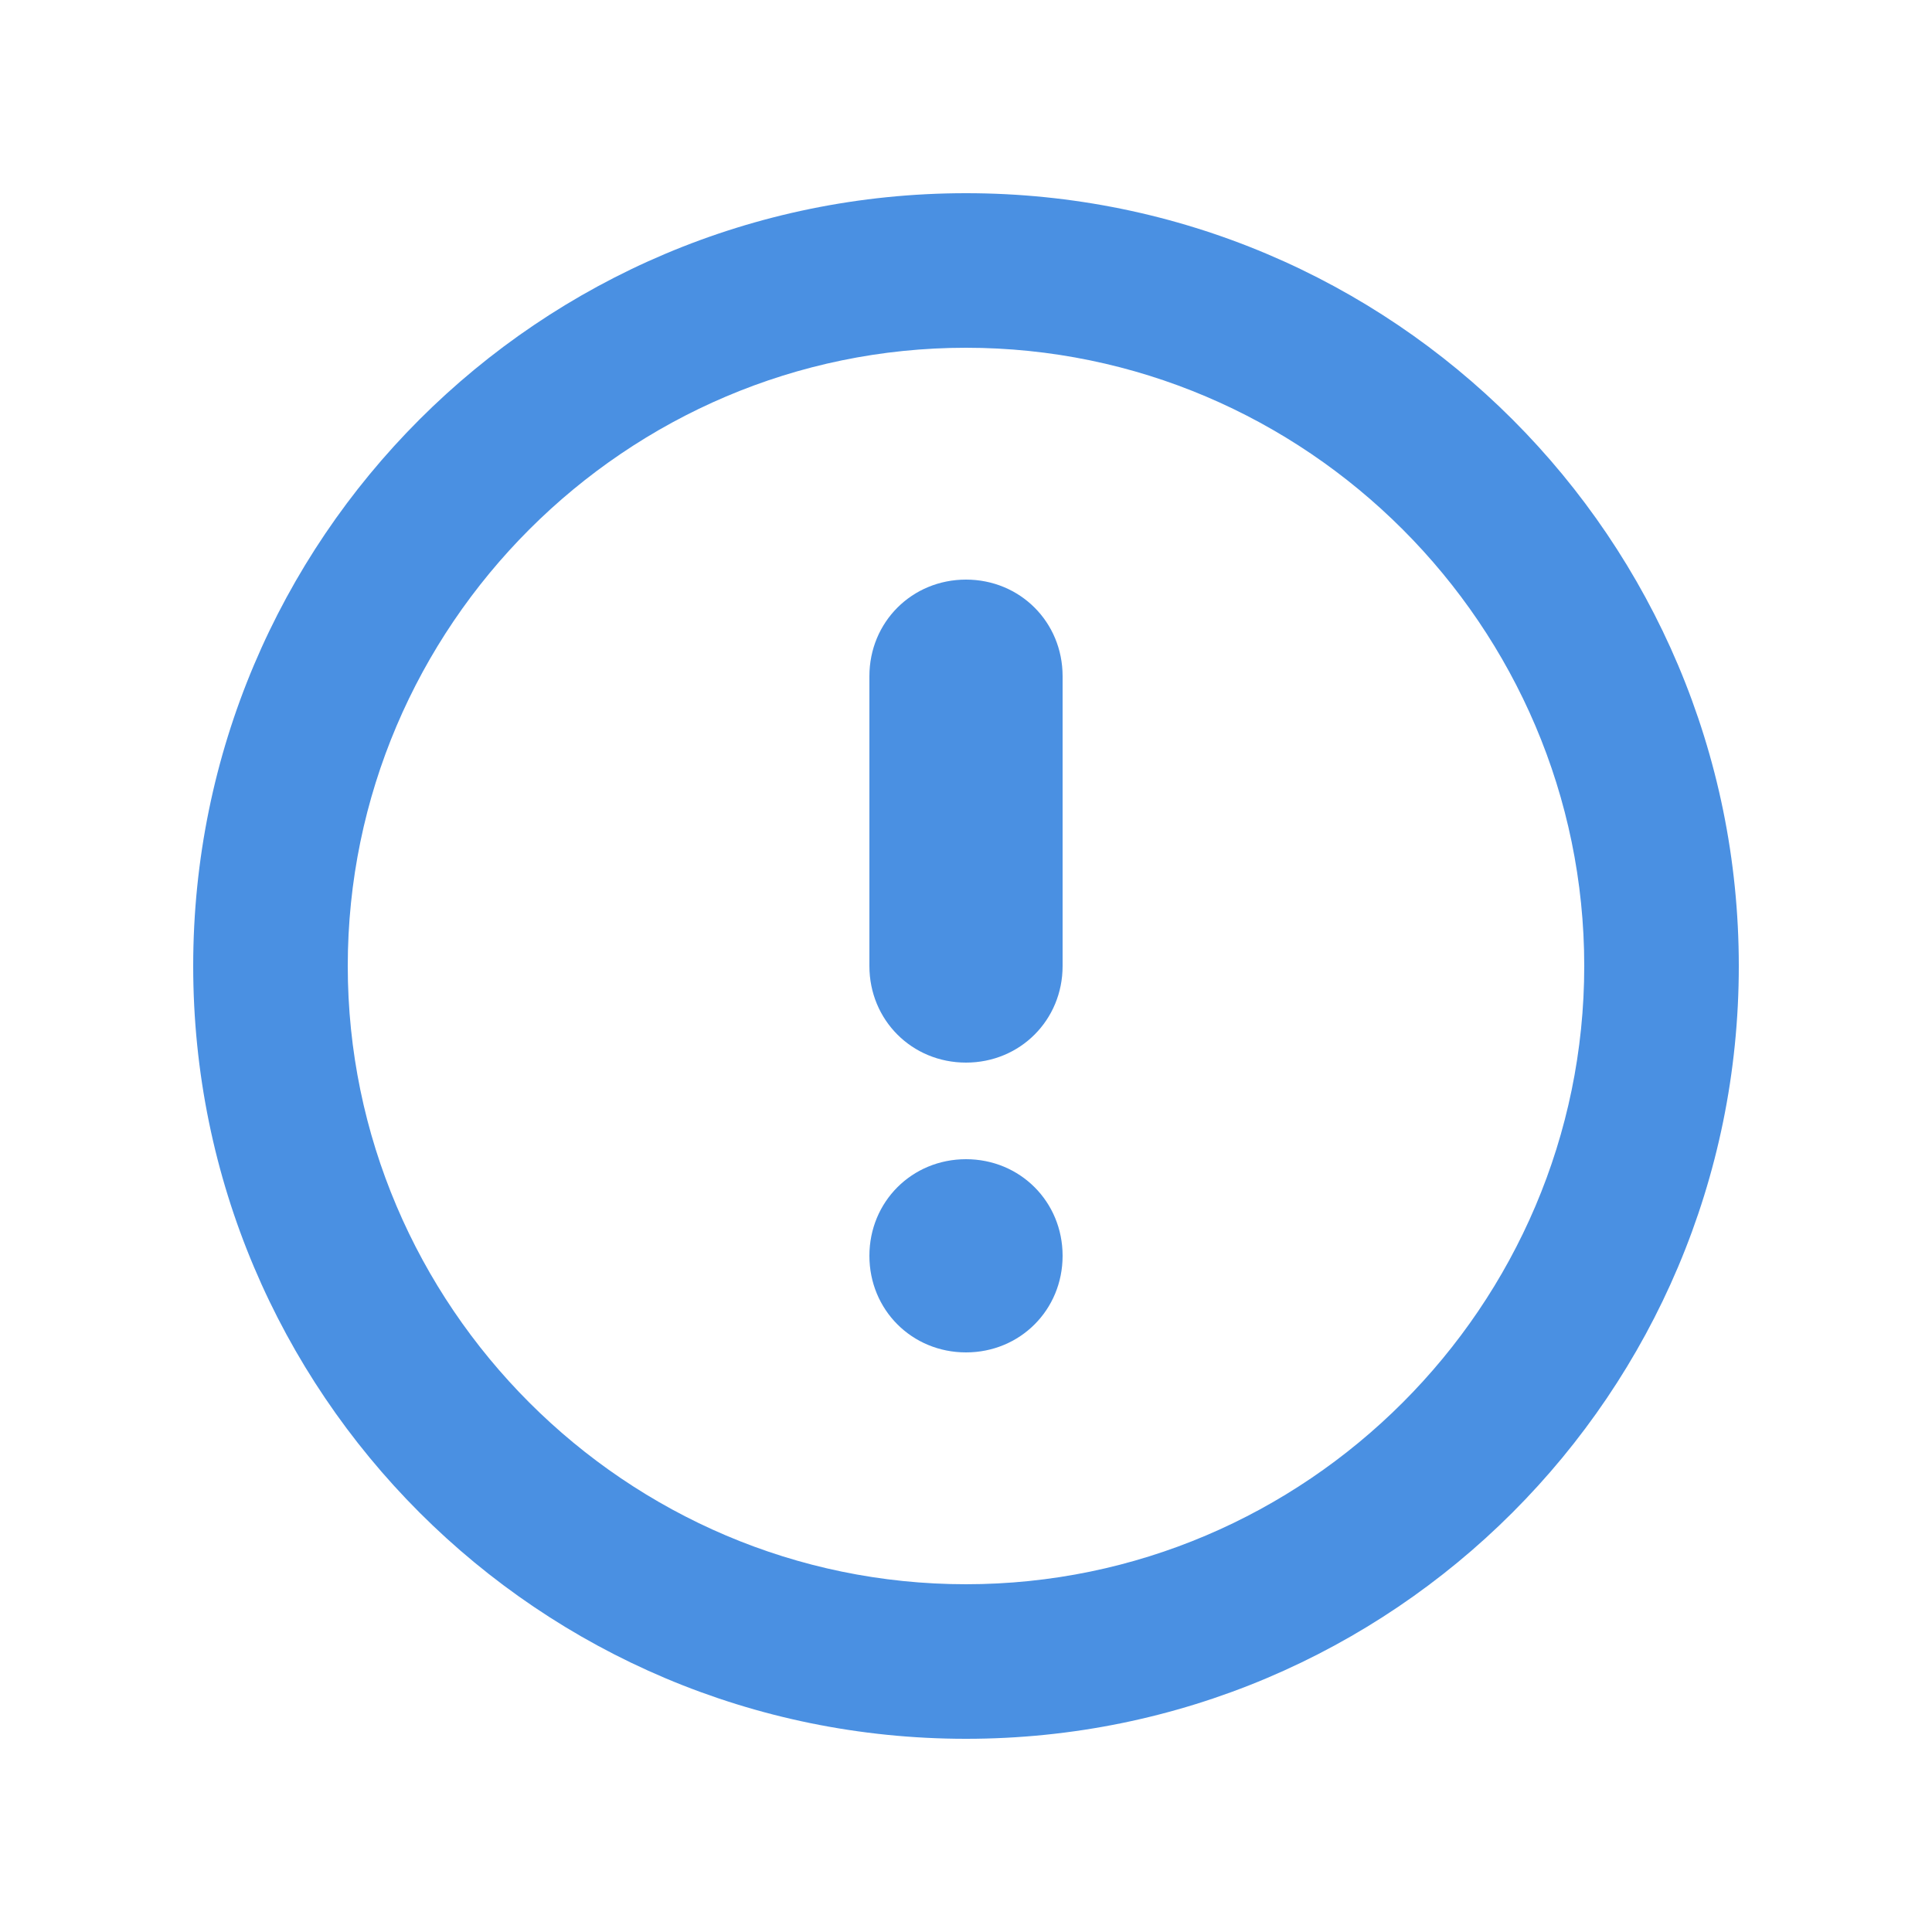
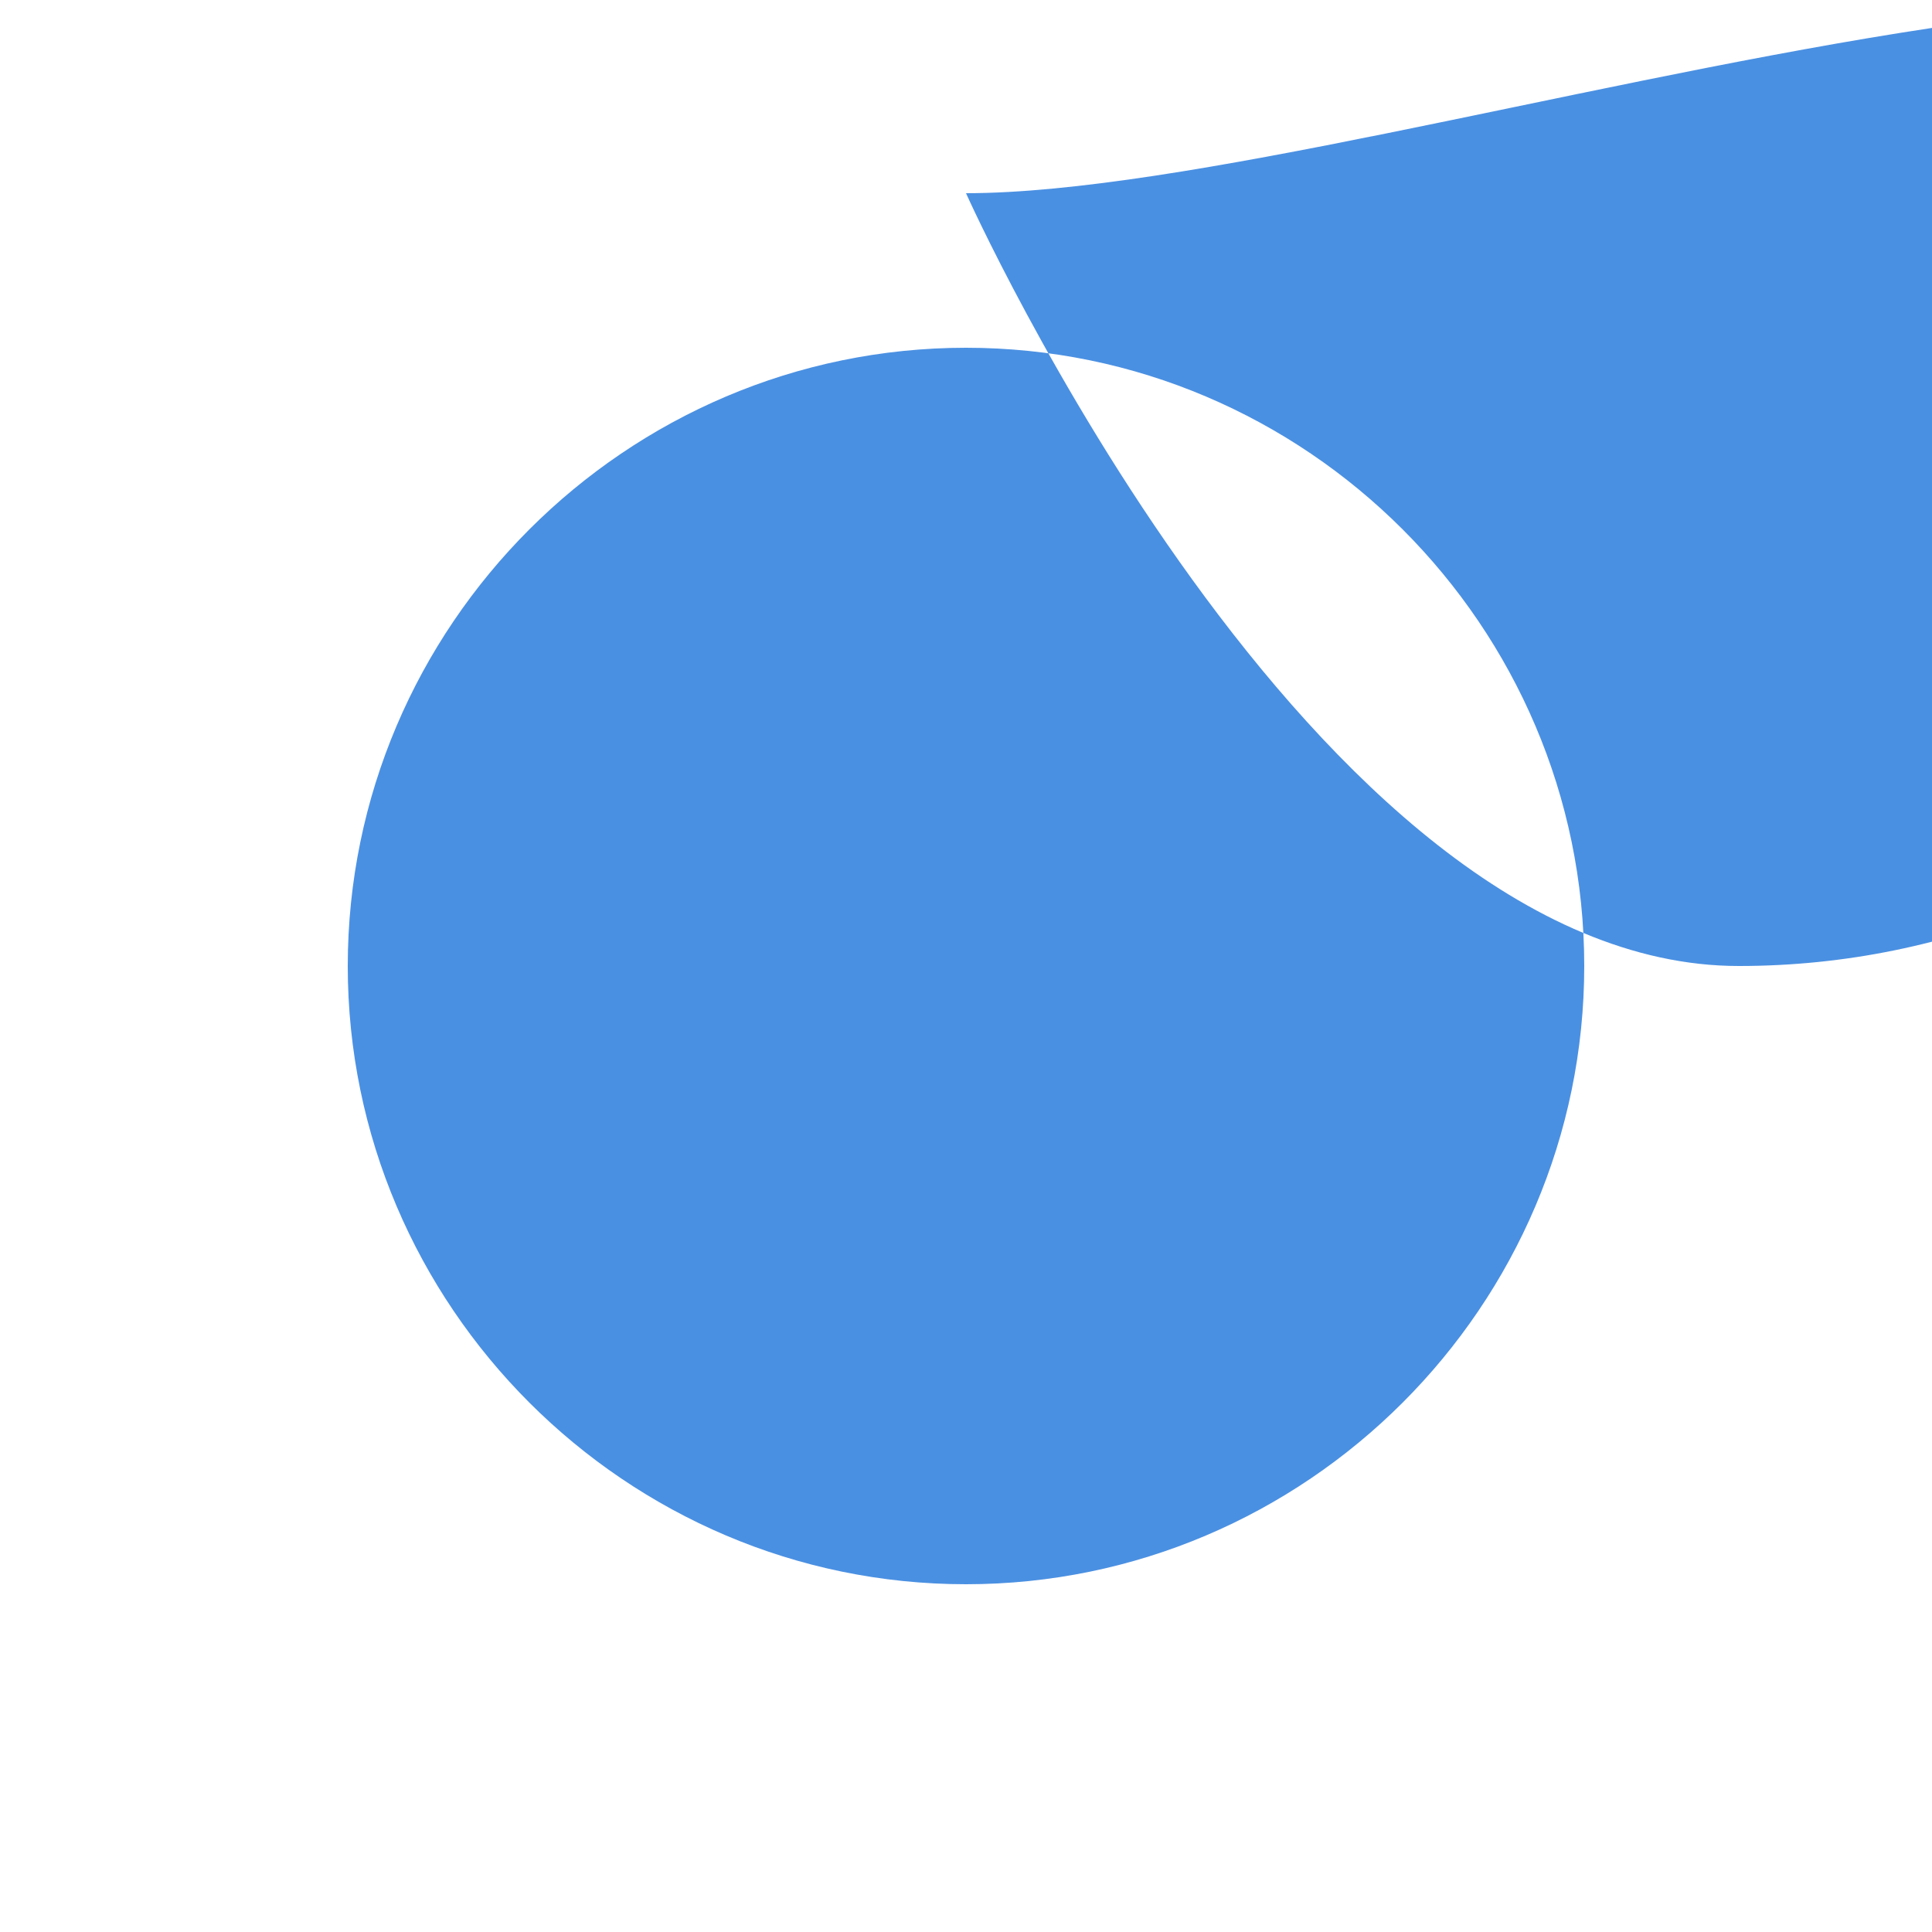
<svg xmlns="http://www.w3.org/2000/svg" viewBox="0 0 100 100">
  <style>
    .icon-color { fill: #4a90e2; }
  </style>
  <g class="icon-color">
-     <path d="M50 10C27.9 10 10 27.9 10 50s17.9 40 40 40 40-17.9 40-40S72.1 10 50 10zm0 72c-17.6 0-32-14.4-32-32s14.4-32 32-32 32 14.4 32 32-14.4 32-32 32z" />
-     <path d="M50 30c-2.8 0-5 2.2-5 5v15c0 2.8 2.2 5 5 5s5-2.2 5-5V35c0-2.8-2.2-5-5-5zM50 60c-2.8 0-5 2.2-5 5s2.2 5 5 5 5-2.2 5-5-2.2-5-5-5z" />
+     <path d="M50 10s17.9 40 40 40 40-17.9 40-40S72.1 10 50 10zm0 72c-17.6 0-32-14.4-32-32s14.4-32 32-32 32 14.4 32 32-14.4 32-32 32z" />
  </g>
</svg>